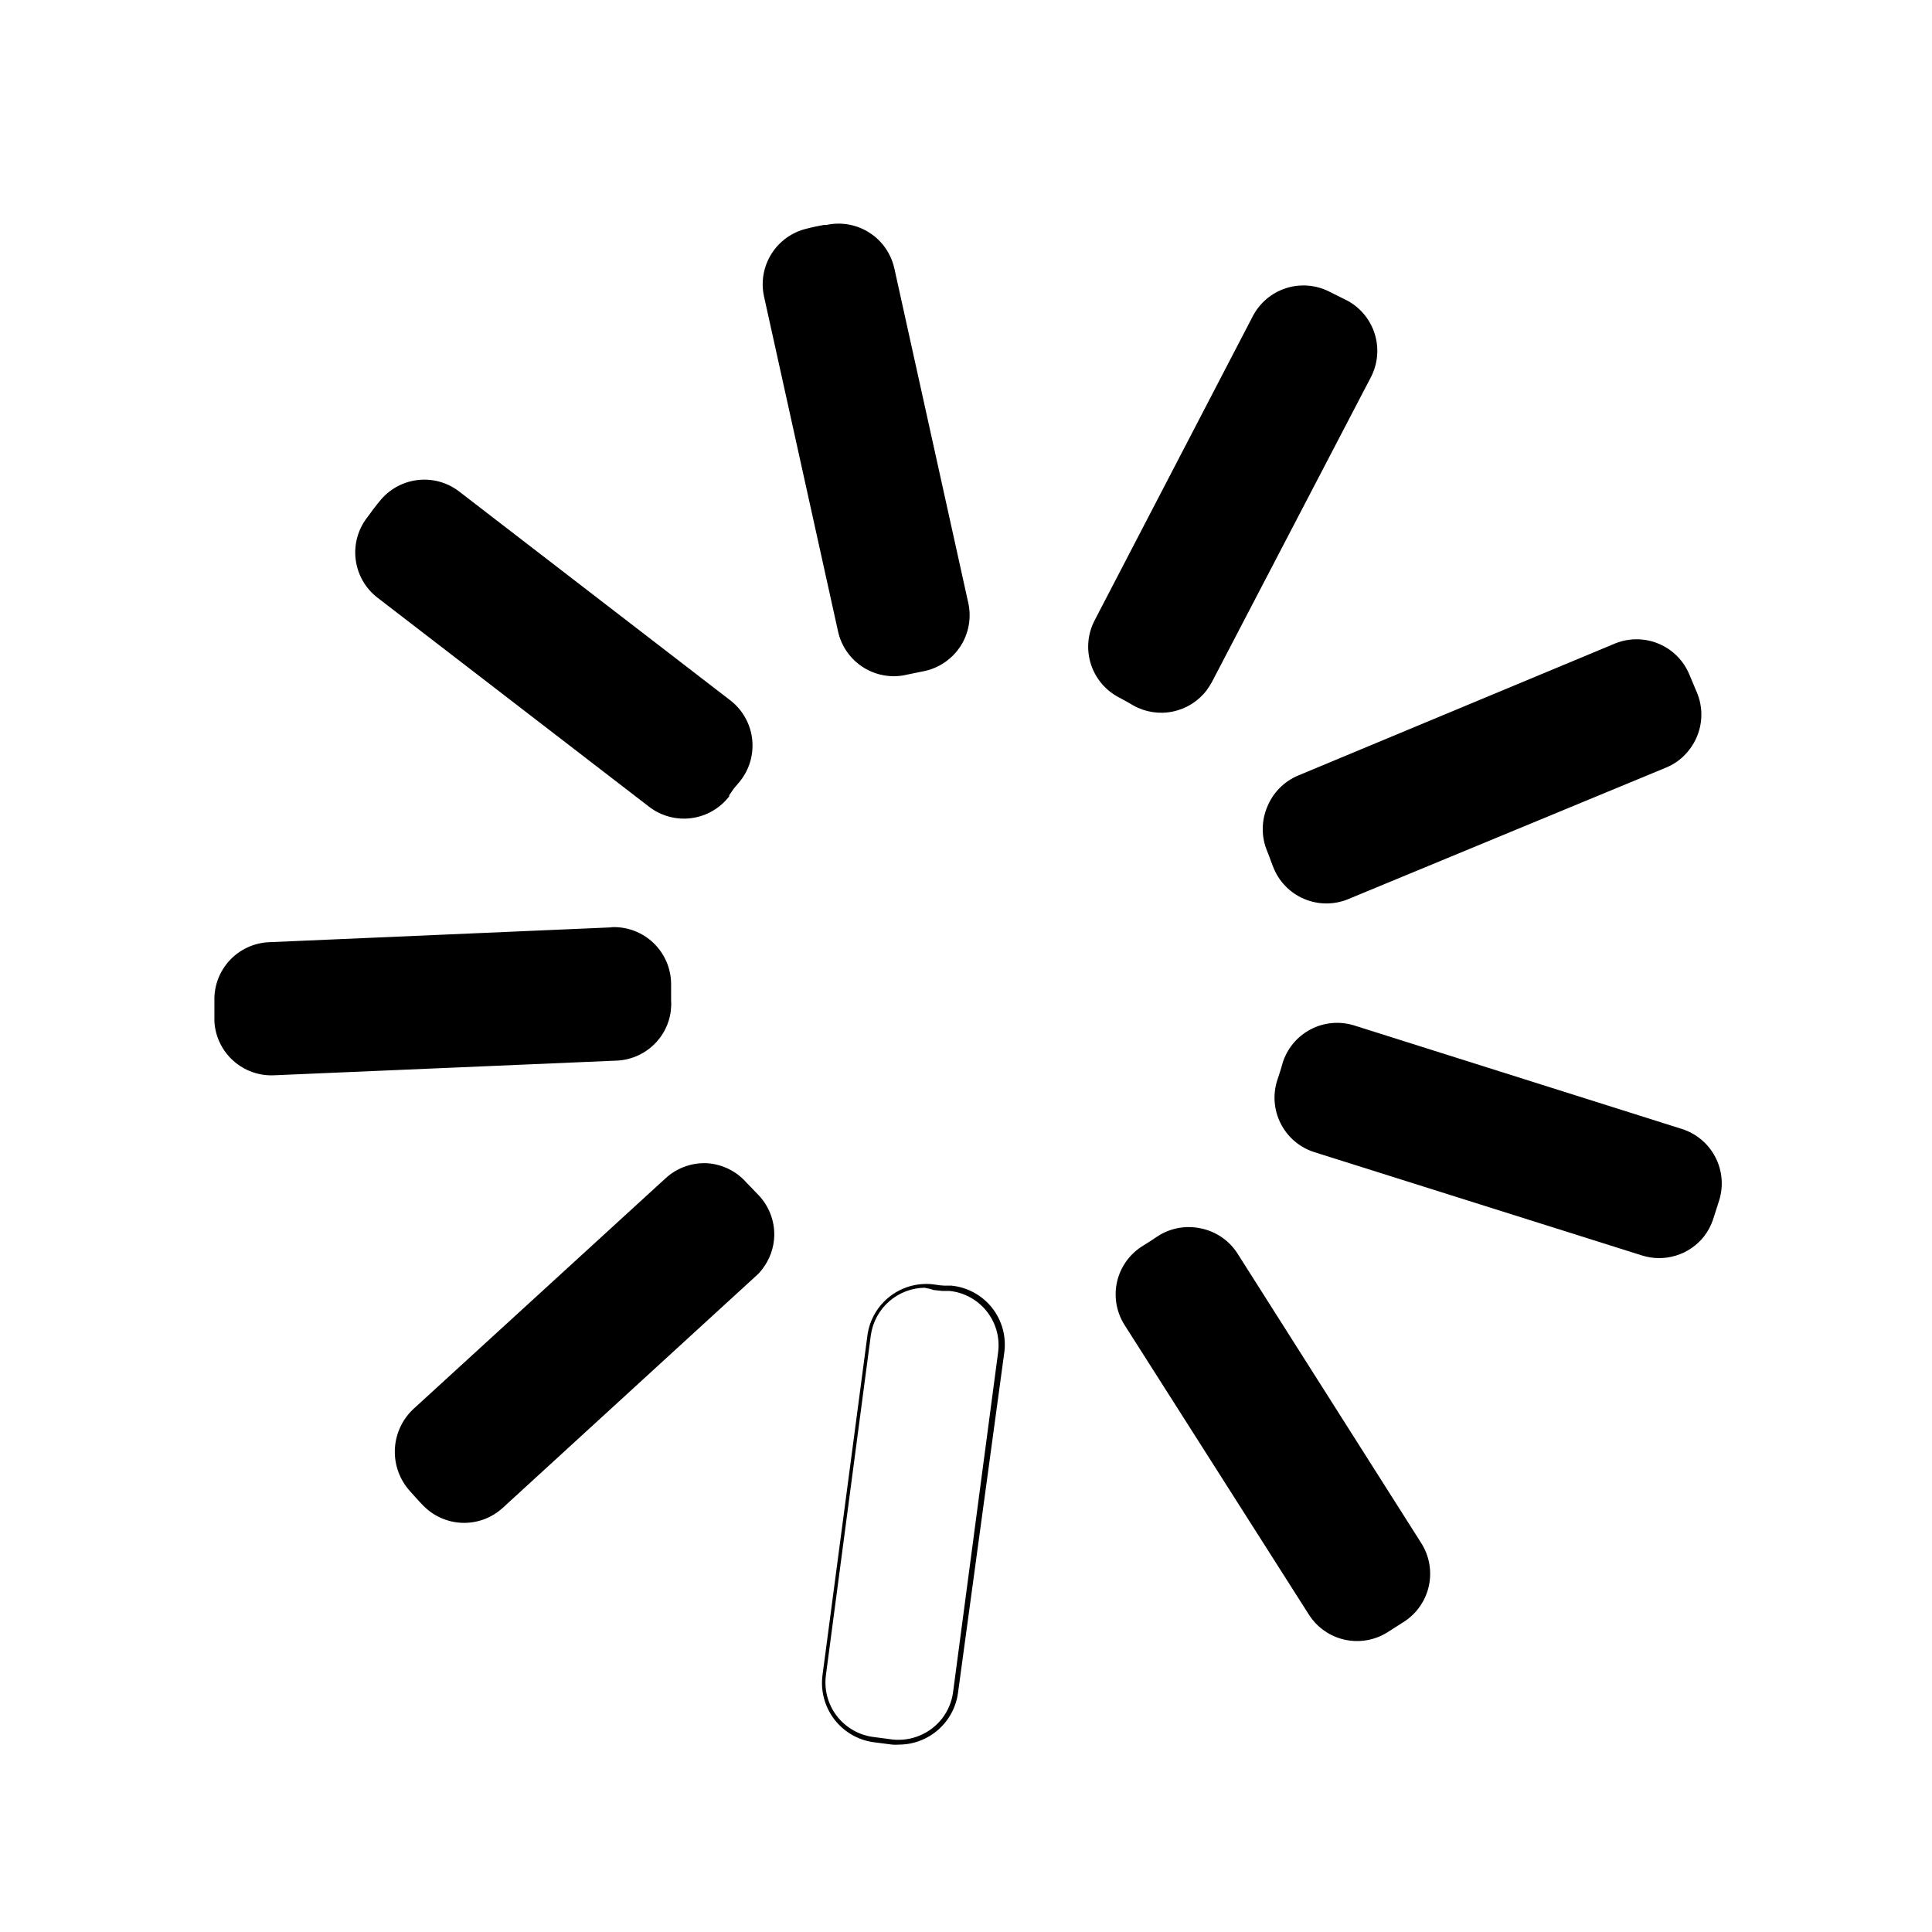
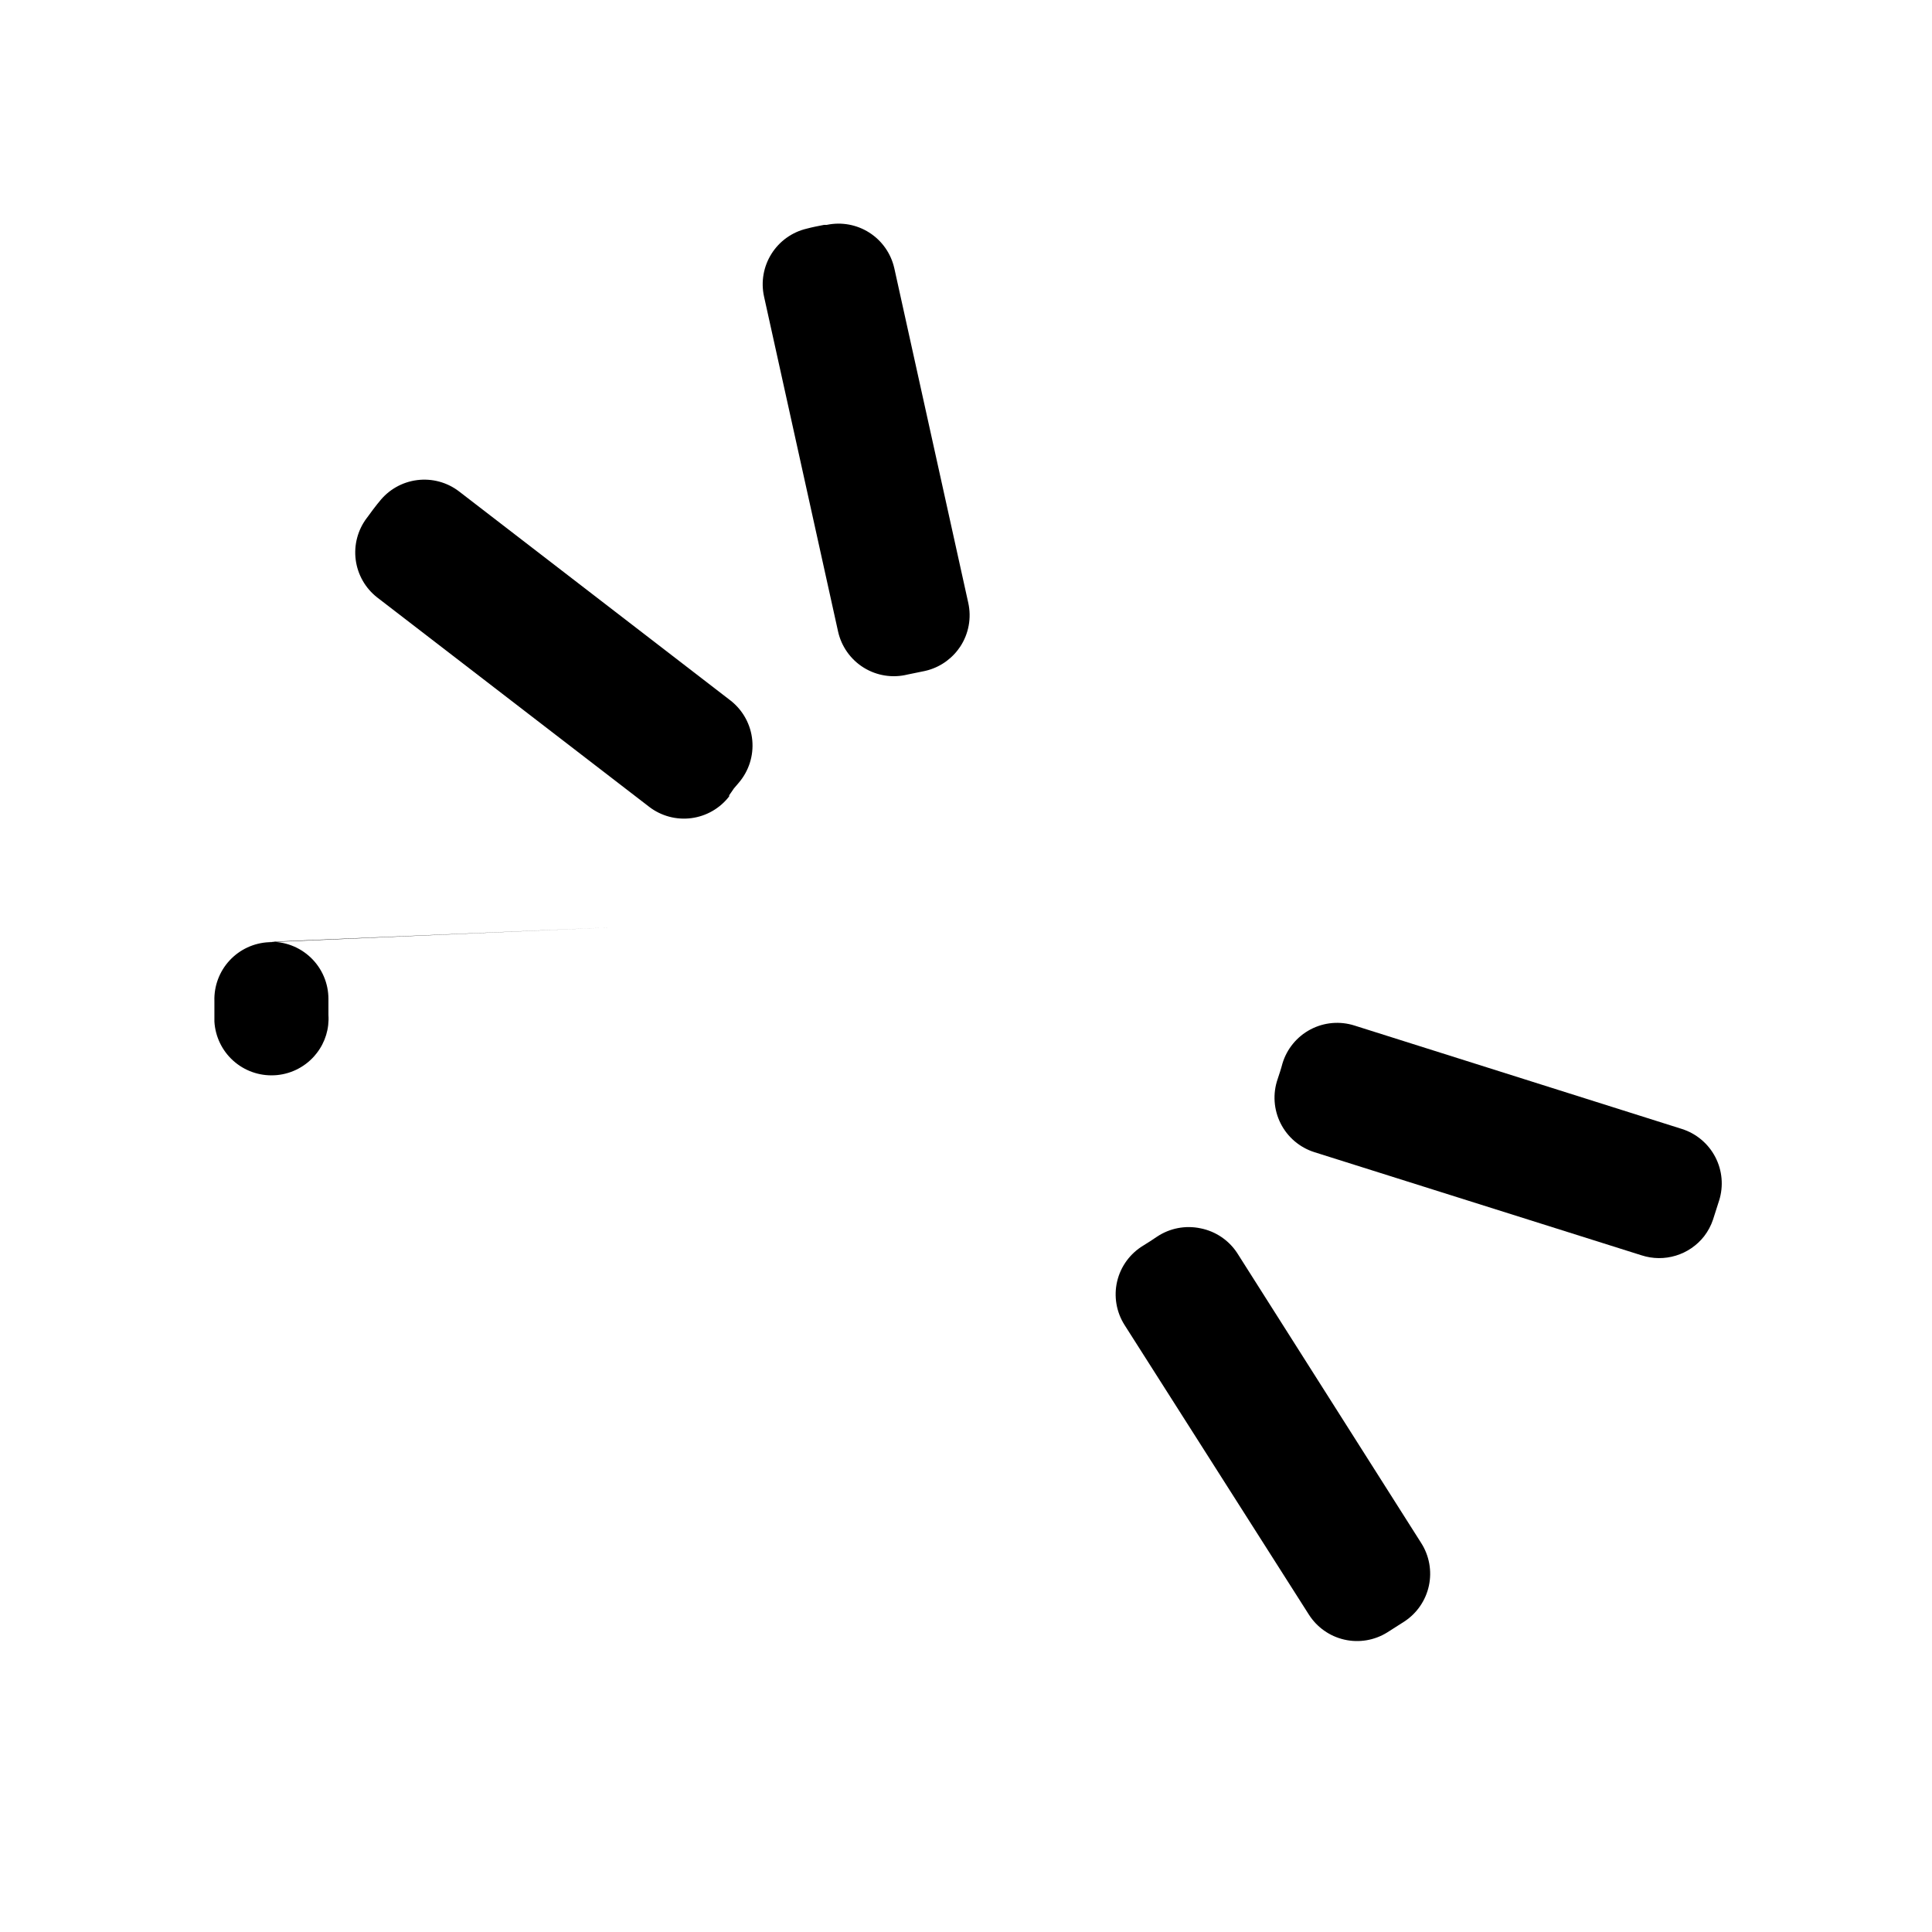
<svg xmlns="http://www.w3.org/2000/svg" fill="#000000" width="800px" height="800px" version="1.1" viewBox="144 144 512 512">
  <g>
    <path d="m589.7 443.18-86.727-27.395c-3.871-1.238-8.082-0.871-11.68 1.027-3.598 1.898-6.277 5.168-7.441 9.062-0.352 1.363-0.809 2.723-1.262 4.086-1.332 3.859-1.051 8.094 0.785 11.742 1.832 3.648 5.062 6.402 8.953 7.633l86.727 27.344c2.945 0.953 6.109 0.977 9.066 0.074 2.957-0.898 5.57-2.688 7.481-5.117 1.035-1.34 1.836-2.84 2.371-4.441 0.555-1.715 1.109-3.43 1.613-5.047l0.004 0.004c1.199-3.828 0.836-7.977-1.02-11.531-1.855-3.559-5.043-6.234-8.871-7.441z" />
-     <path d="m571.89 314.58-83.801 34.914c-3.773 1.562-6.758 4.582-8.273 8.375-1.57 3.742-1.57 7.961 0 11.707 0.352 0.859 0.656 1.664 0.957 2.523l0.555 1.465 0.004-0.004c1.441 3.887 4.422 7.016 8.238 8.645 3.812 1.633 8.129 1.625 11.941-0.02l84-34.758c2.465-1.008 4.609-2.664 6.207-4.793 3.258-4.215 4.062-9.828 2.117-14.785l-2.117-5.047v0.004c-1.531-3.727-4.484-6.691-8.203-8.234-3.723-1.543-7.906-1.539-11.625 0.008z" />
    <path d="m244.51 276.95-0.504 0.605c-0.809 1.008-1.562 2.019-2.32 3.078l-0.453 0.605h-0.004c-2.41 3.168-3.473 7.156-2.965 11.105 0.512 3.945 2.555 7.535 5.691 9.984l72.094 55.496c3.18 2.438 7.195 3.512 11.168 2.992s7.574-2.594 10.023-5.766v-0.301c0.352-0.453 0.656-0.957 1.262-1.816l1.211-1.414h-0.004c2.715-3.121 4.035-7.215 3.652-11.332-0.379-4.113-2.43-7.894-5.668-10.465l-72.047-55.496c-3.168-2.426-7.168-3.5-11.129-2.988-3.961 0.508-7.559 2.562-10.008 5.711z" />
    <path d="m363.12 203.59h-0.707c-1.562 0.301-3.129 0.605-4.641 1.008-3.863 0.914-7.211 3.309-9.324 6.672-2.113 3.359-2.824 7.414-1.977 11.289l19.625 88.793v0.004c0.887 3.981 3.344 7.438 6.812 9.586 3.465 2.141 7.648 2.797 11.605 1.816l4.188-0.859c3.629-0.703 6.879-2.715 9.129-5.648l0.656-0.906v-0.004c2.234-3.406 2.996-7.574 2.121-11.551l-19.625-88.793-0.004-0.004c-0.891-3.859-3.262-7.215-6.602-9.348-3.336-2.133-7.379-2.867-11.258-2.055z" />
    <path d="m462.16 469.52c-3.996-0.848-8.16-0.047-11.555 2.223-1.16 0.809-2.371 1.562-3.582 2.32-3.504 2.094-6.016 5.512-6.961 9.484-0.938 3.973-0.227 8.16 1.965 11.602l48.84 76.738c2.137 3.359 5.512 5.742 9.395 6.629 3.879 0.887 7.953 0.211 11.34-1.887l4.59-2.926c3.324-2.188 5.652-5.594 6.484-9.48 0.828-3.891 0.098-7.953-2.043-11.305l-48.789-76.891c-2.227-3.375-5.715-5.719-9.684-6.508z" />
-     <path d="m501.25 223.77-5.047-2.523 0.004 0.004c-3.547-1.777-7.648-2.09-11.422-0.871-3.773 1.215-6.918 3.867-8.762 7.379l-41.977 80.723h0.004c-1.844 3.59-2.18 7.766-0.926 11.602 1.25 3.836 3.981 7.016 7.586 8.832l2.117 1.16 1.562 0.906c3.176 1.766 6.883 2.328 10.438 1.586 3.559-0.738 6.731-2.734 8.938-5.621 0.516-0.711 0.988-1.453 1.414-2.219l42.125-80.773c1.812-3.492 2.191-7.551 1.062-11.316-1.133-3.769-3.684-6.949-7.117-8.867z" />
-     <path d="m382.24 606.34c-0.602 0.051-1.211 0.051-1.816 0l-5.047-0.656 0.004 0.004c-4.106-0.602-7.809-2.789-10.316-6.09-2.508-3.301-3.625-7.457-3.106-11.57l11.906-90.055c0.547-4.215 2.777-8.027 6.18-10.574 3.398-2.547 7.688-3.609 11.883-2.949 0.75 0.137 1.508 0.219 2.269 0.254h1.918c4.25 0.414 8.148 2.539 10.797 5.891 2.644 3.352 3.812 7.637 3.231 11.867l-12.262 90.156c-0.512 3.793-2.375 7.269-5.25 9.789-2.875 2.523-6.566 3.922-10.391 3.934zm6.91-121.08h0.004c-3.512 0.027-6.898 1.316-9.535 3.633-2.641 2.312-4.359 5.504-4.844 8.98l-11.906 90.105c-0.492 3.781 0.516 7.602 2.805 10.648 2.293 3.047 5.688 5.074 9.453 5.648l5.348 0.707c5.082 0.562 10.09-1.562 13.219-5.602 1.547-2.012 2.539-4.394 2.875-6.91l11.957-90.207c0.469-3.856-0.629-7.734-3.051-10.77-2.418-3.035-5.953-4.973-9.812-5.375h-1.918l-2.371-0.254c-0.719-0.266-1.461-0.449-2.219-0.555z" />
-     <path d="m331.43 452.27c-4.066-0.211-8.051 1.227-11.047 3.988l-67 61.297c-2.91 2.809-4.613 6.637-4.746 10.68-0.129 4.039 1.316 7.973 4.039 10.965 1.109 1.211 2.168 2.473 3.328 3.633 2.734 2.891 6.492 4.59 10.465 4.734 3.977 0.141 7.848-1.289 10.777-3.981l67.051-61.398c0.664-0.562 1.258-1.207 1.766-1.918 1.938-2.523 3.035-5.594 3.129-8.777 0.09-4.086-1.477-8.035-4.34-10.949l-1.16-1.211-1.816-1.867c-2.648-3.055-6.41-4.926-10.445-5.195z" />
-     <path d="m306.06 389.76-90.812 3.934c-3.973 0.184-7.711 1.922-10.41 4.84-2.699 2.914-4.144 6.777-4.019 10.75v4.641 0.809c0.234 3.969 2.023 7.688 4.977 10.352 2.957 2.664 6.84 4.055 10.812 3.875l90.812-3.887v0.004c4.086-0.176 7.926-1.996 10.648-5.047 0.25-0.273 0.484-0.559 0.703-0.855 2.231-2.875 3.324-6.465 3.078-10.094v-4.238 0.004c0.004-4.133-1.68-8.086-4.66-10.941-2.984-2.859-7.004-4.375-11.129-4.195z" />
+     <path d="m306.06 389.76-90.812 3.934c-3.973 0.184-7.711 1.922-10.41 4.84-2.699 2.914-4.144 6.777-4.019 10.75v4.641 0.809c0.234 3.969 2.023 7.688 4.977 10.352 2.957 2.664 6.84 4.055 10.812 3.875v0.004c4.086-0.176 7.926-1.996 10.648-5.047 0.25-0.273 0.484-0.559 0.703-0.855 2.231-2.875 3.324-6.465 3.078-10.094v-4.238 0.004c0.004-4.133-1.68-8.086-4.66-10.941-2.984-2.859-7.004-4.375-11.129-4.195z" />
  </g>
</svg>